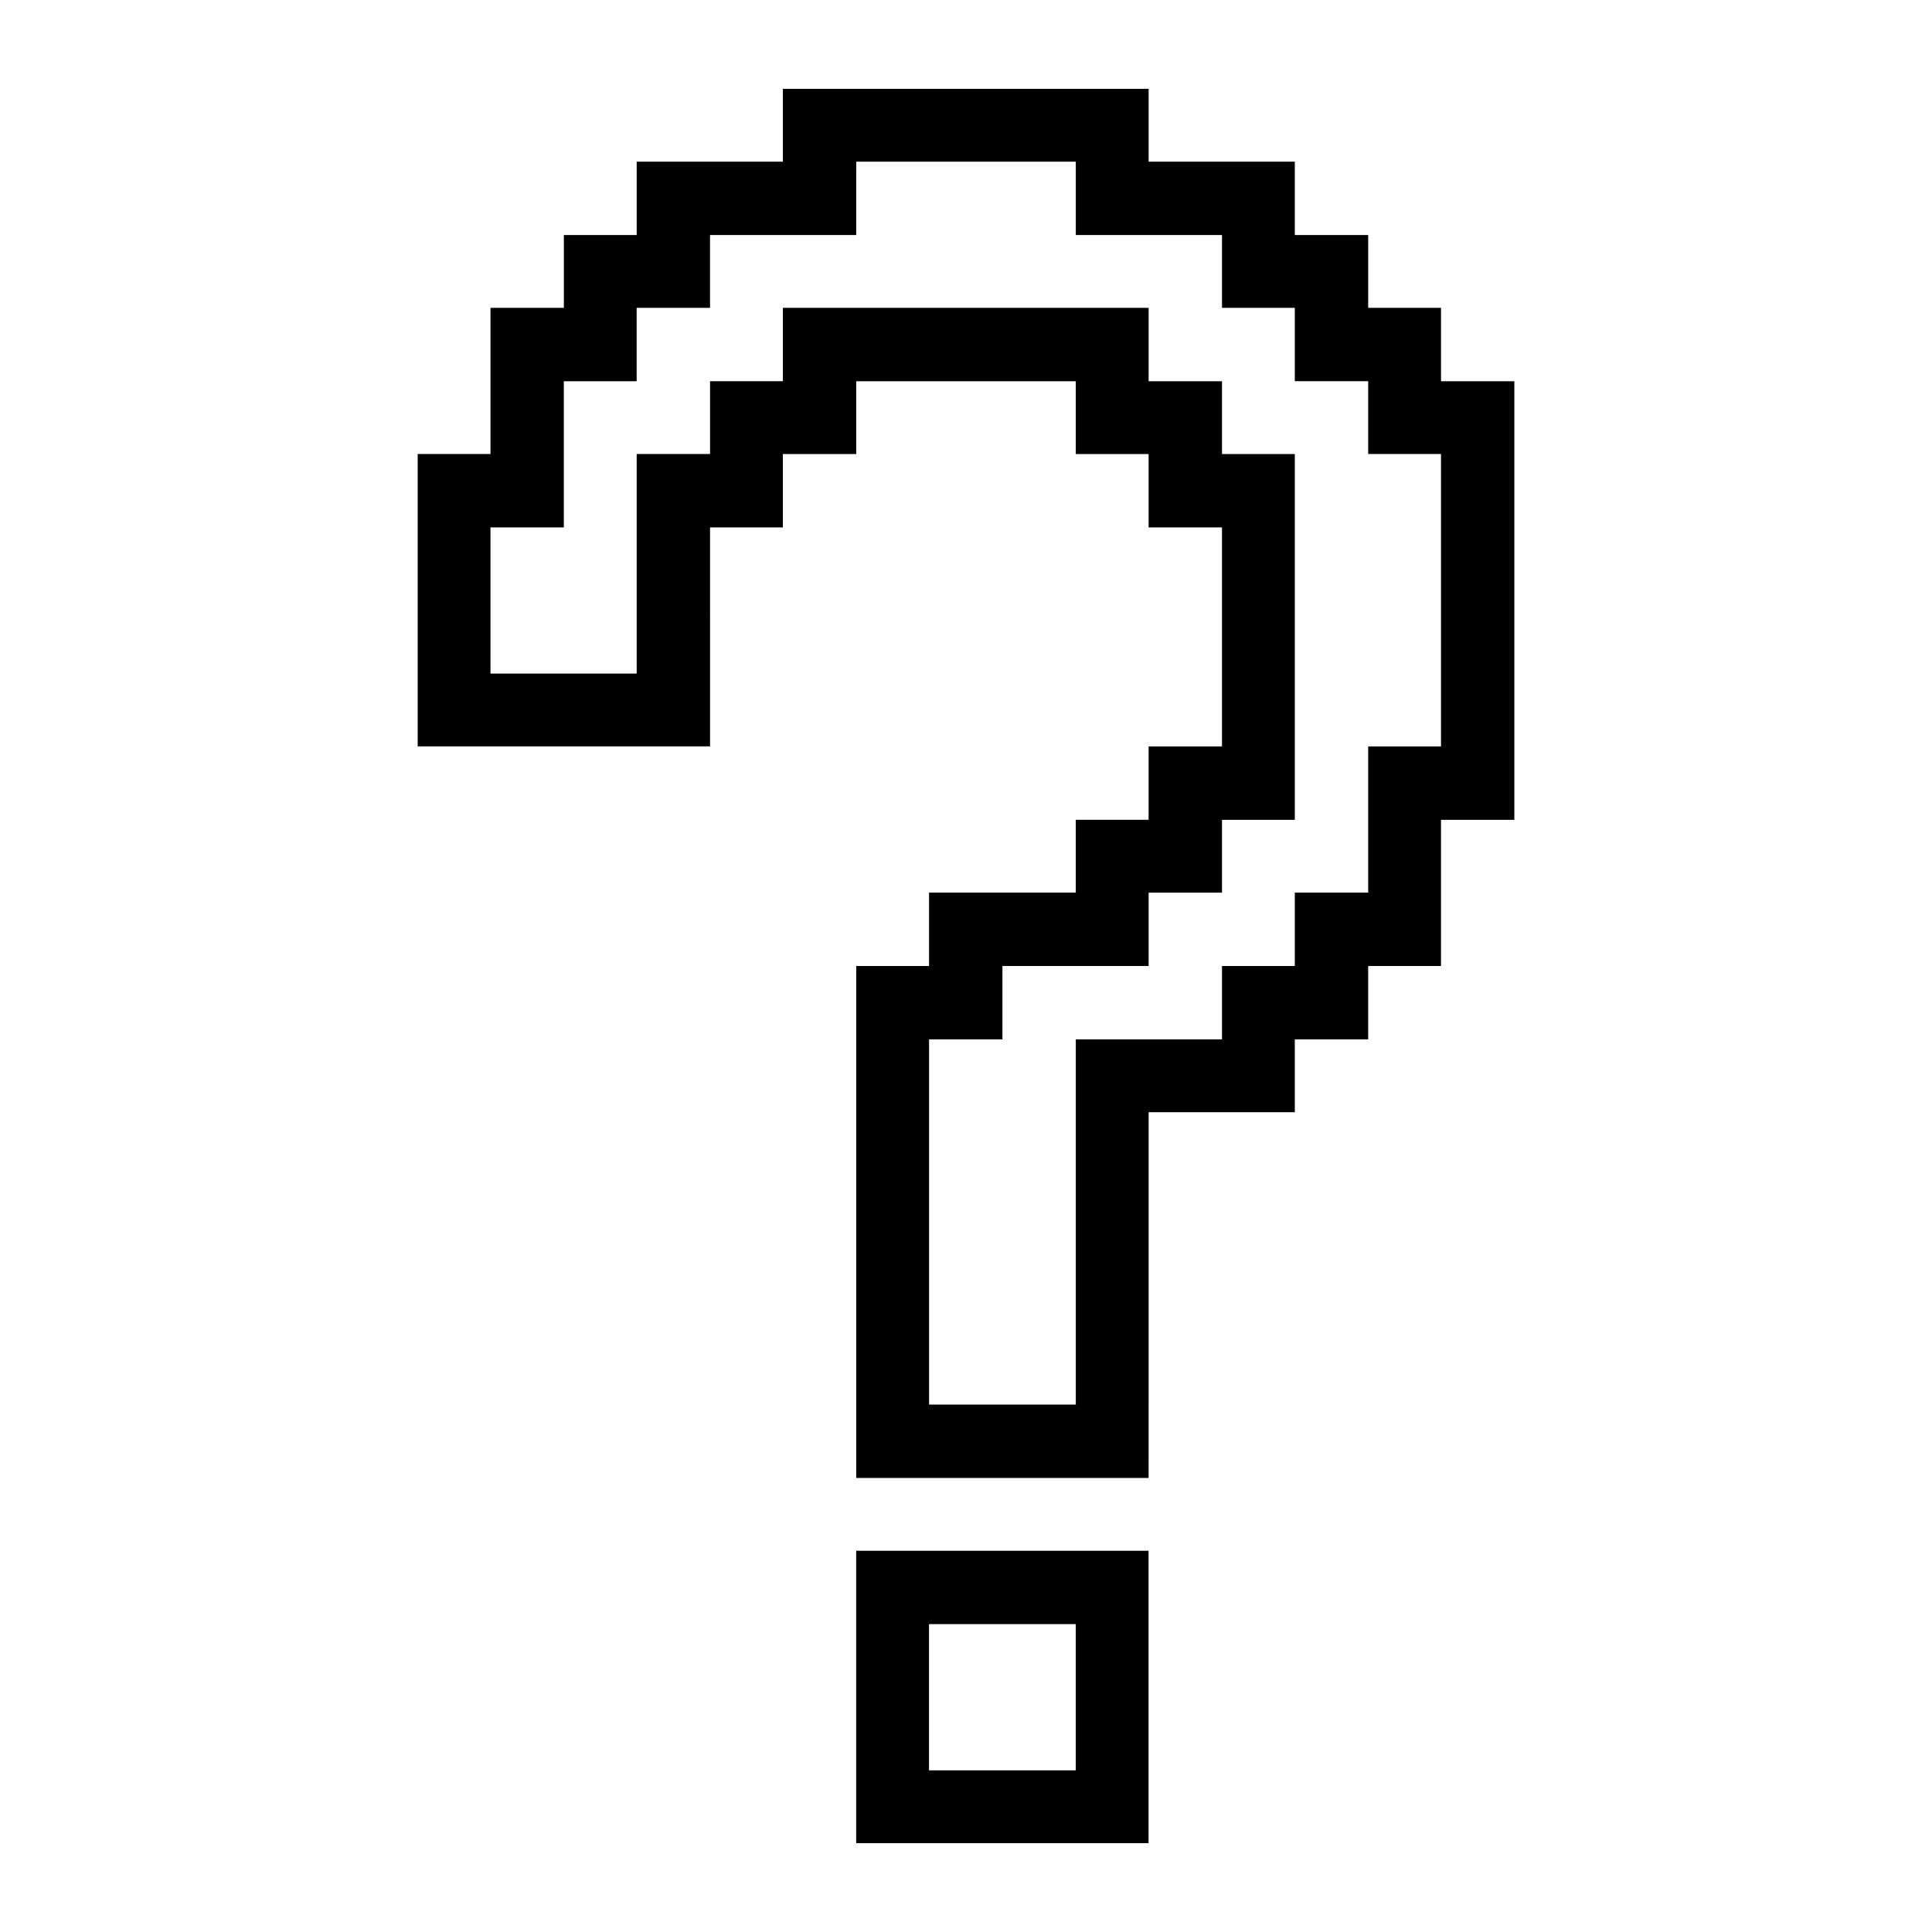
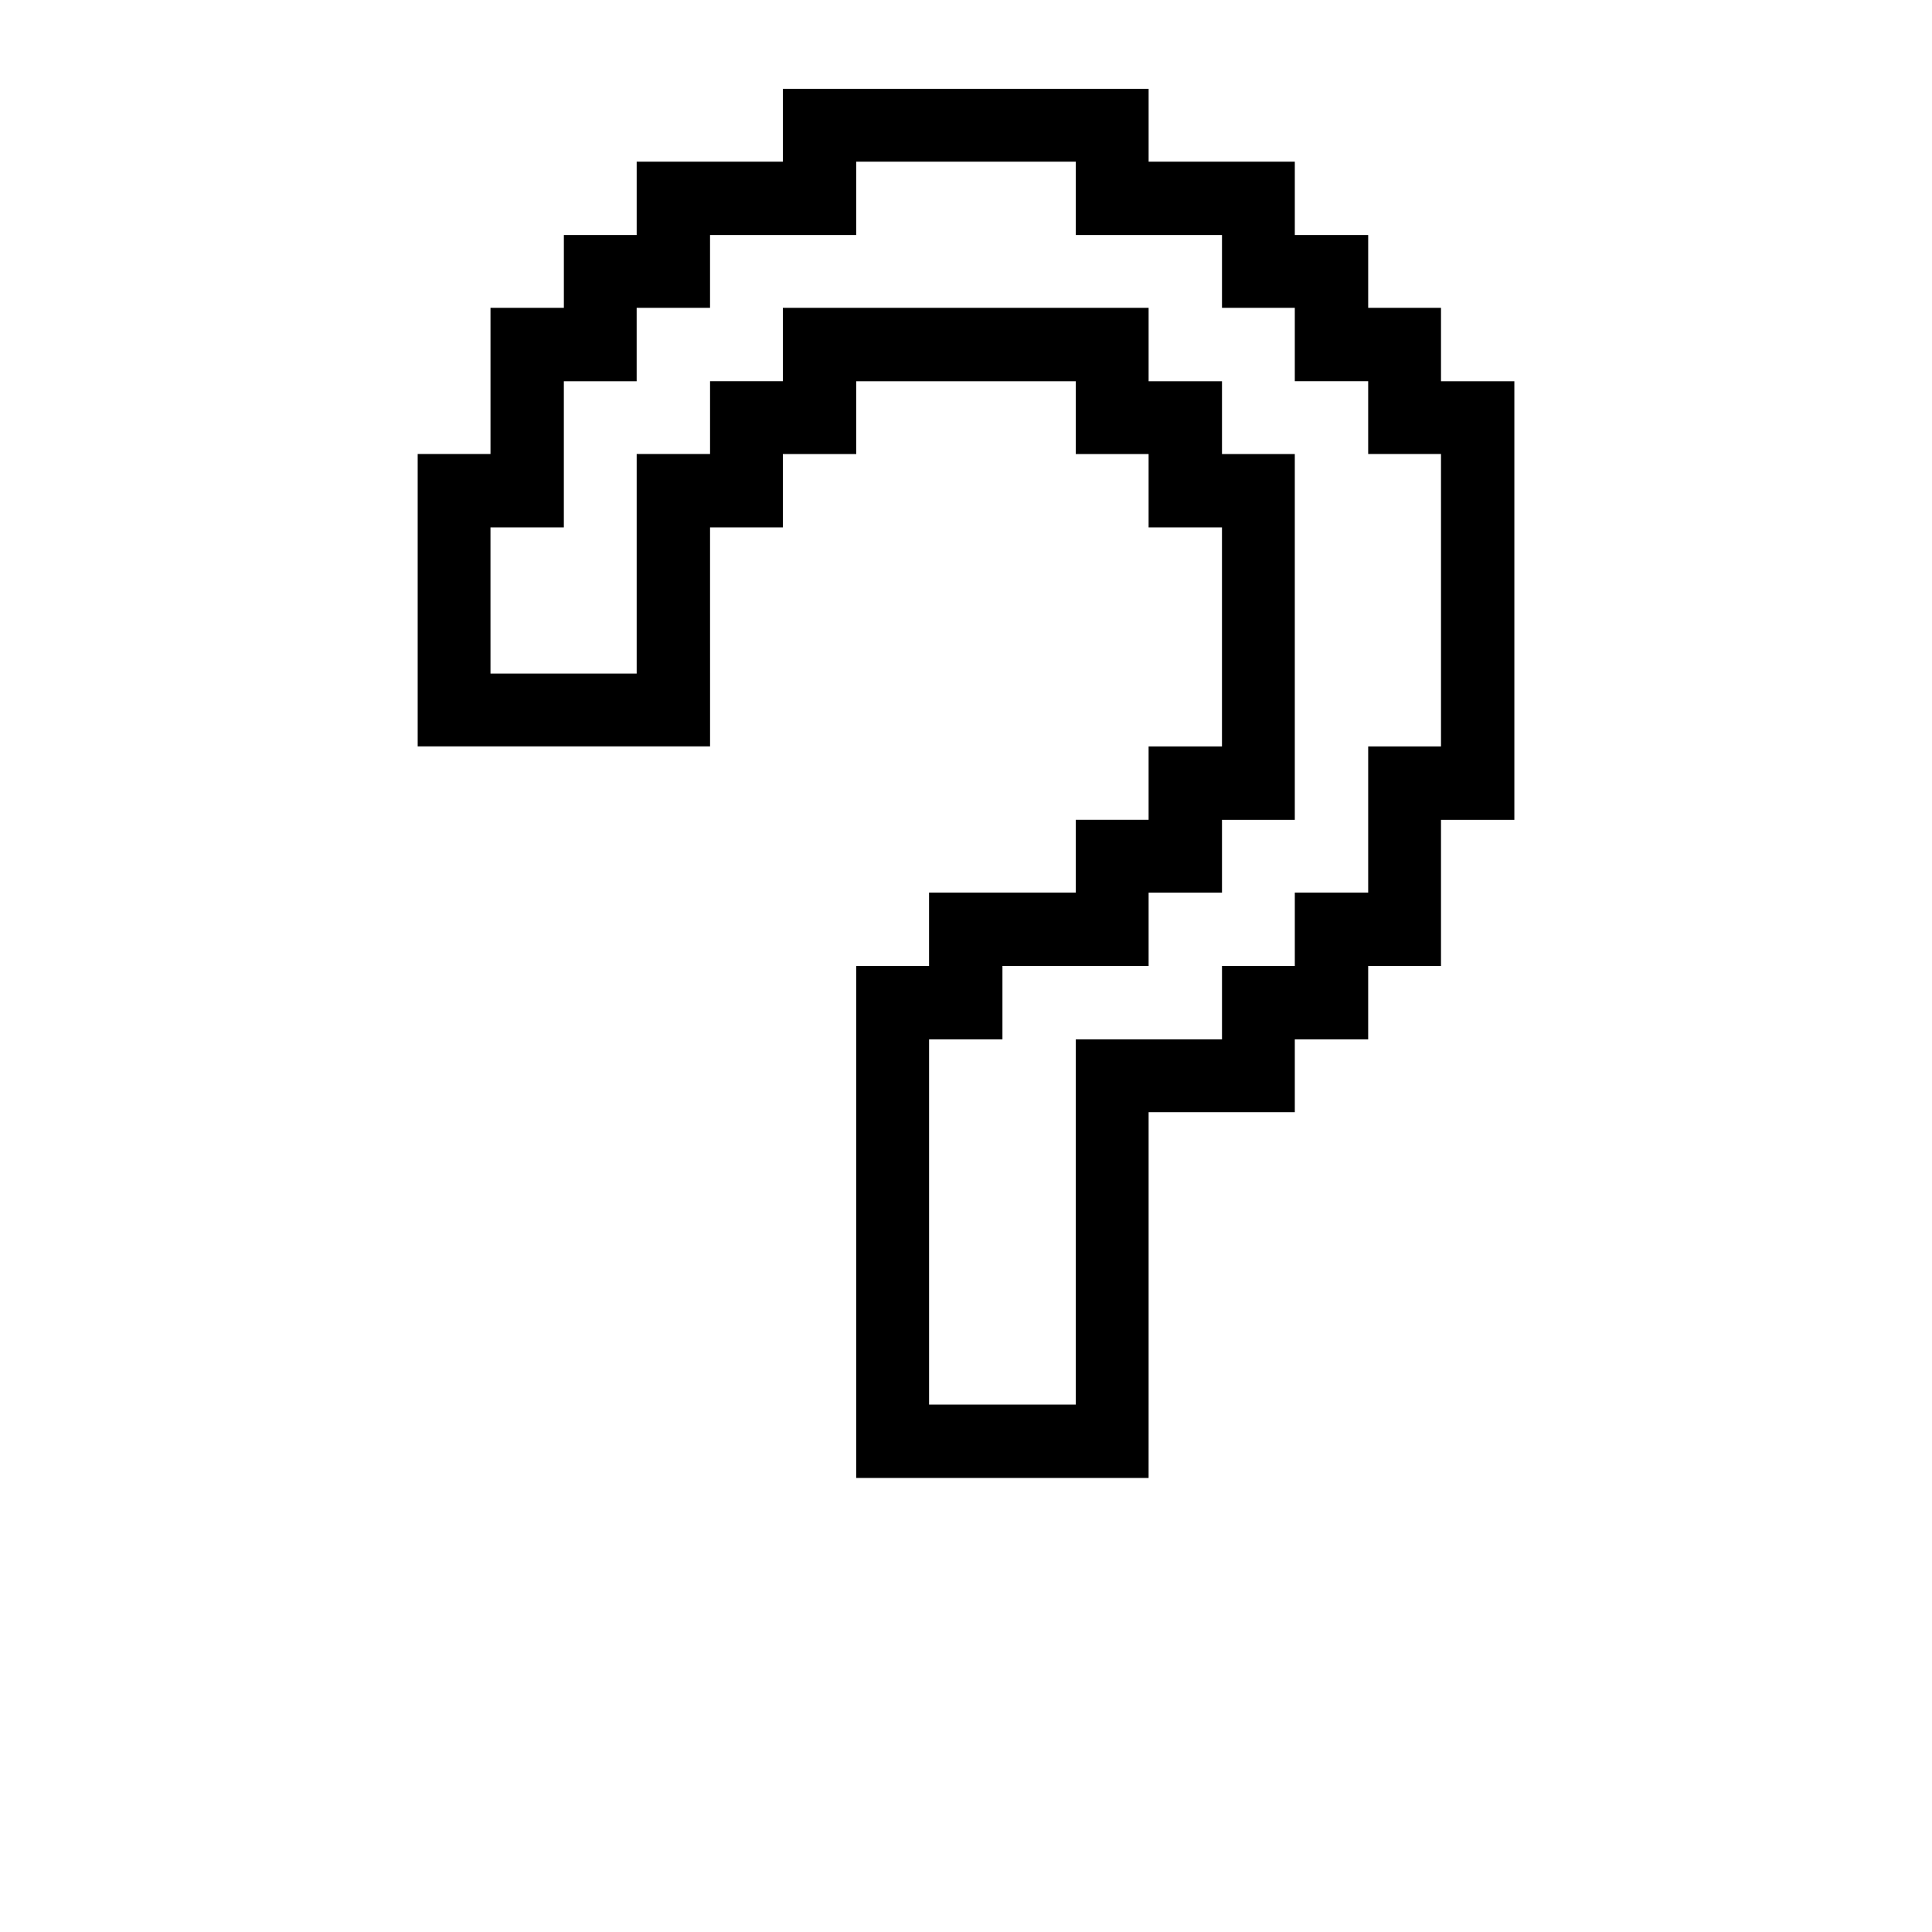
<svg xmlns="http://www.w3.org/2000/svg" fill="#000000" width="800px" height="800px" version="1.1" viewBox="144 144 512 512">
  <g>
    <path d="m525.88 245.03v-19.449h-19.297v-19.297h-19.445v-19.445h-38.742v-19.297h-96.926v19.297h-38.742v19.445h-19.297v19.297h-19.445v38.738h-19.297v77.48h77.484v-19.297l-0.004-19.434v-19.297h19.297v-19.445h19.445v-19.297h58.184v19.297h19.297v19.445h19.445v58.035h-19.445v19.445h-19.297v19.297h-38.887v19.453h-19.297v135.67h77.48l0.004-19.441v-77.488h38.742v-19.297h19.445v-19.441h19.297v-38.742h19.441v-116.23zm0 38.742v58.035h-19.297v38.742h-19.445v19.453h-19.297v19.441h-38.742v96.785h-38.887v-96.785h19.445v-19.441h38.738v-19.445h19.445v-19.297h19.297v-96.934h-19.297v-19.297h-19.445v-19.449h-96.926v19.441h-19.297v19.297h-19.445v58.184h-38.742l-0.004-19.434v-19.297h19.445v-38.742h19.297v-19.449h19.445v-19.297h38.742l0.004-19.445h58.184v19.445h38.742v19.297h19.297v19.441h19.445v19.297h19.297z" />
-     <path d="m409.64 554.97h-38.742v77.488h77.48v-77.488zm19.445 38.738v19.453h-38.887v-38.75h38.887z" />
  </g>
</svg>